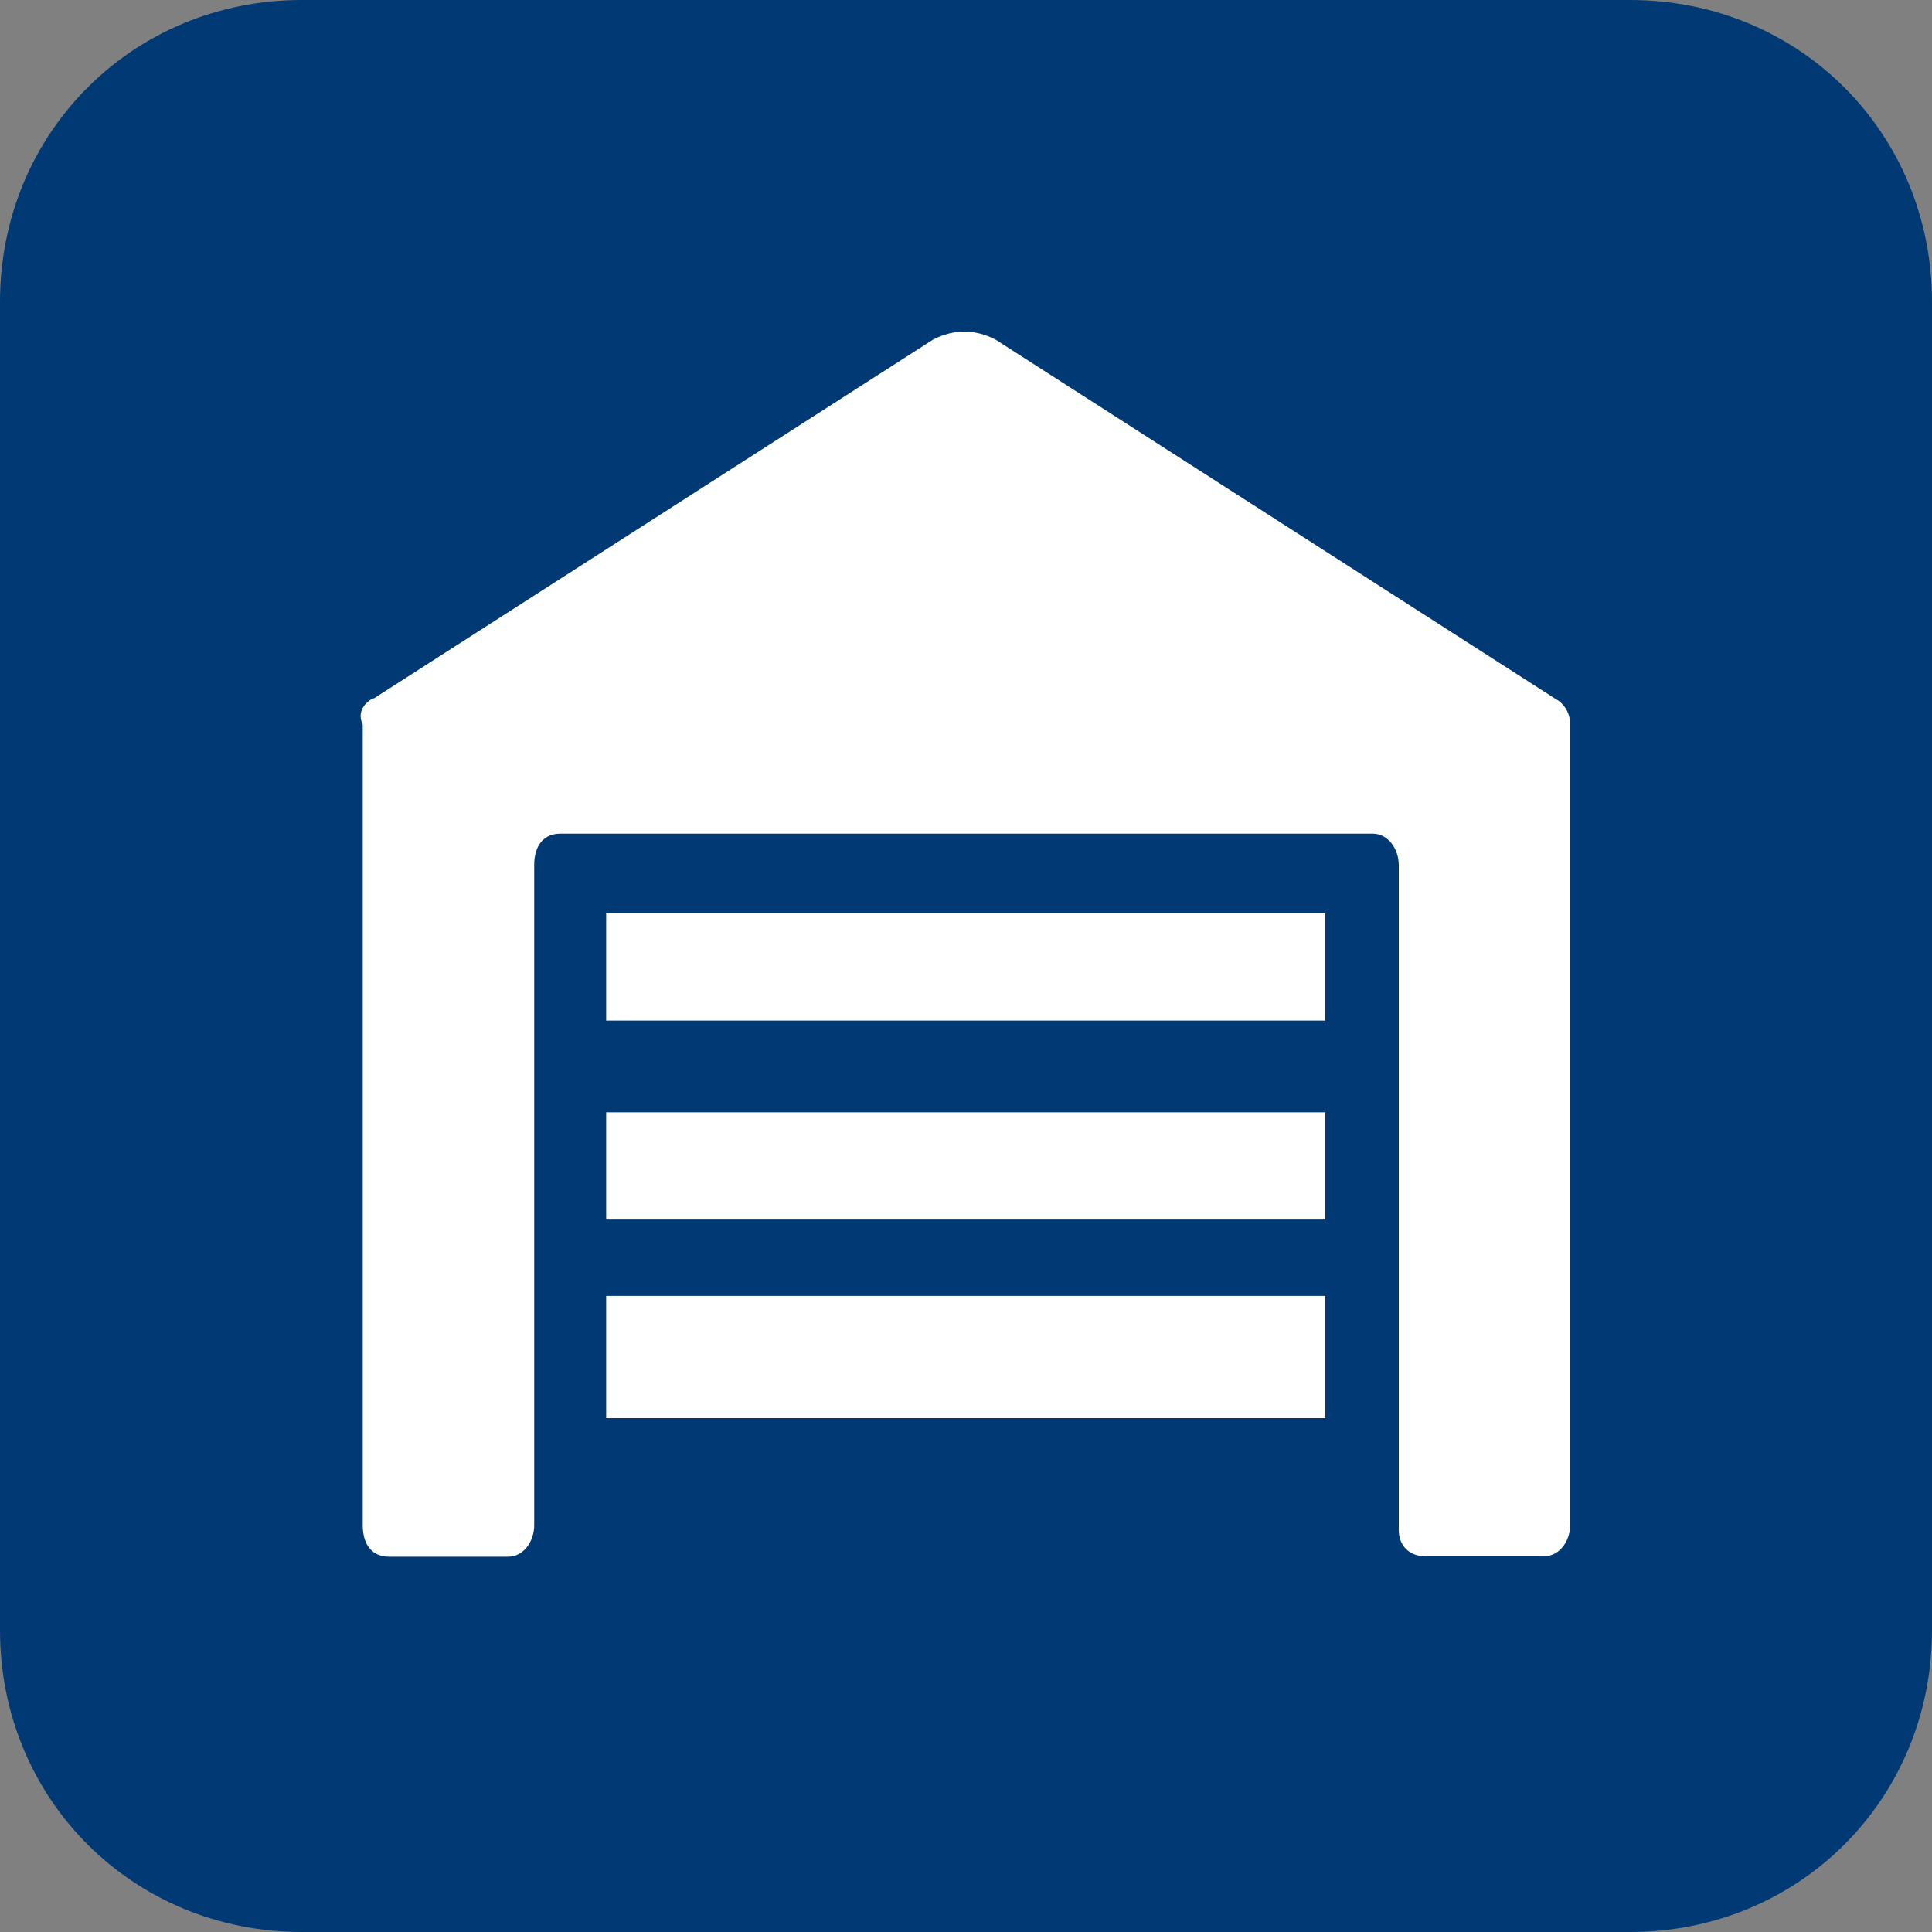
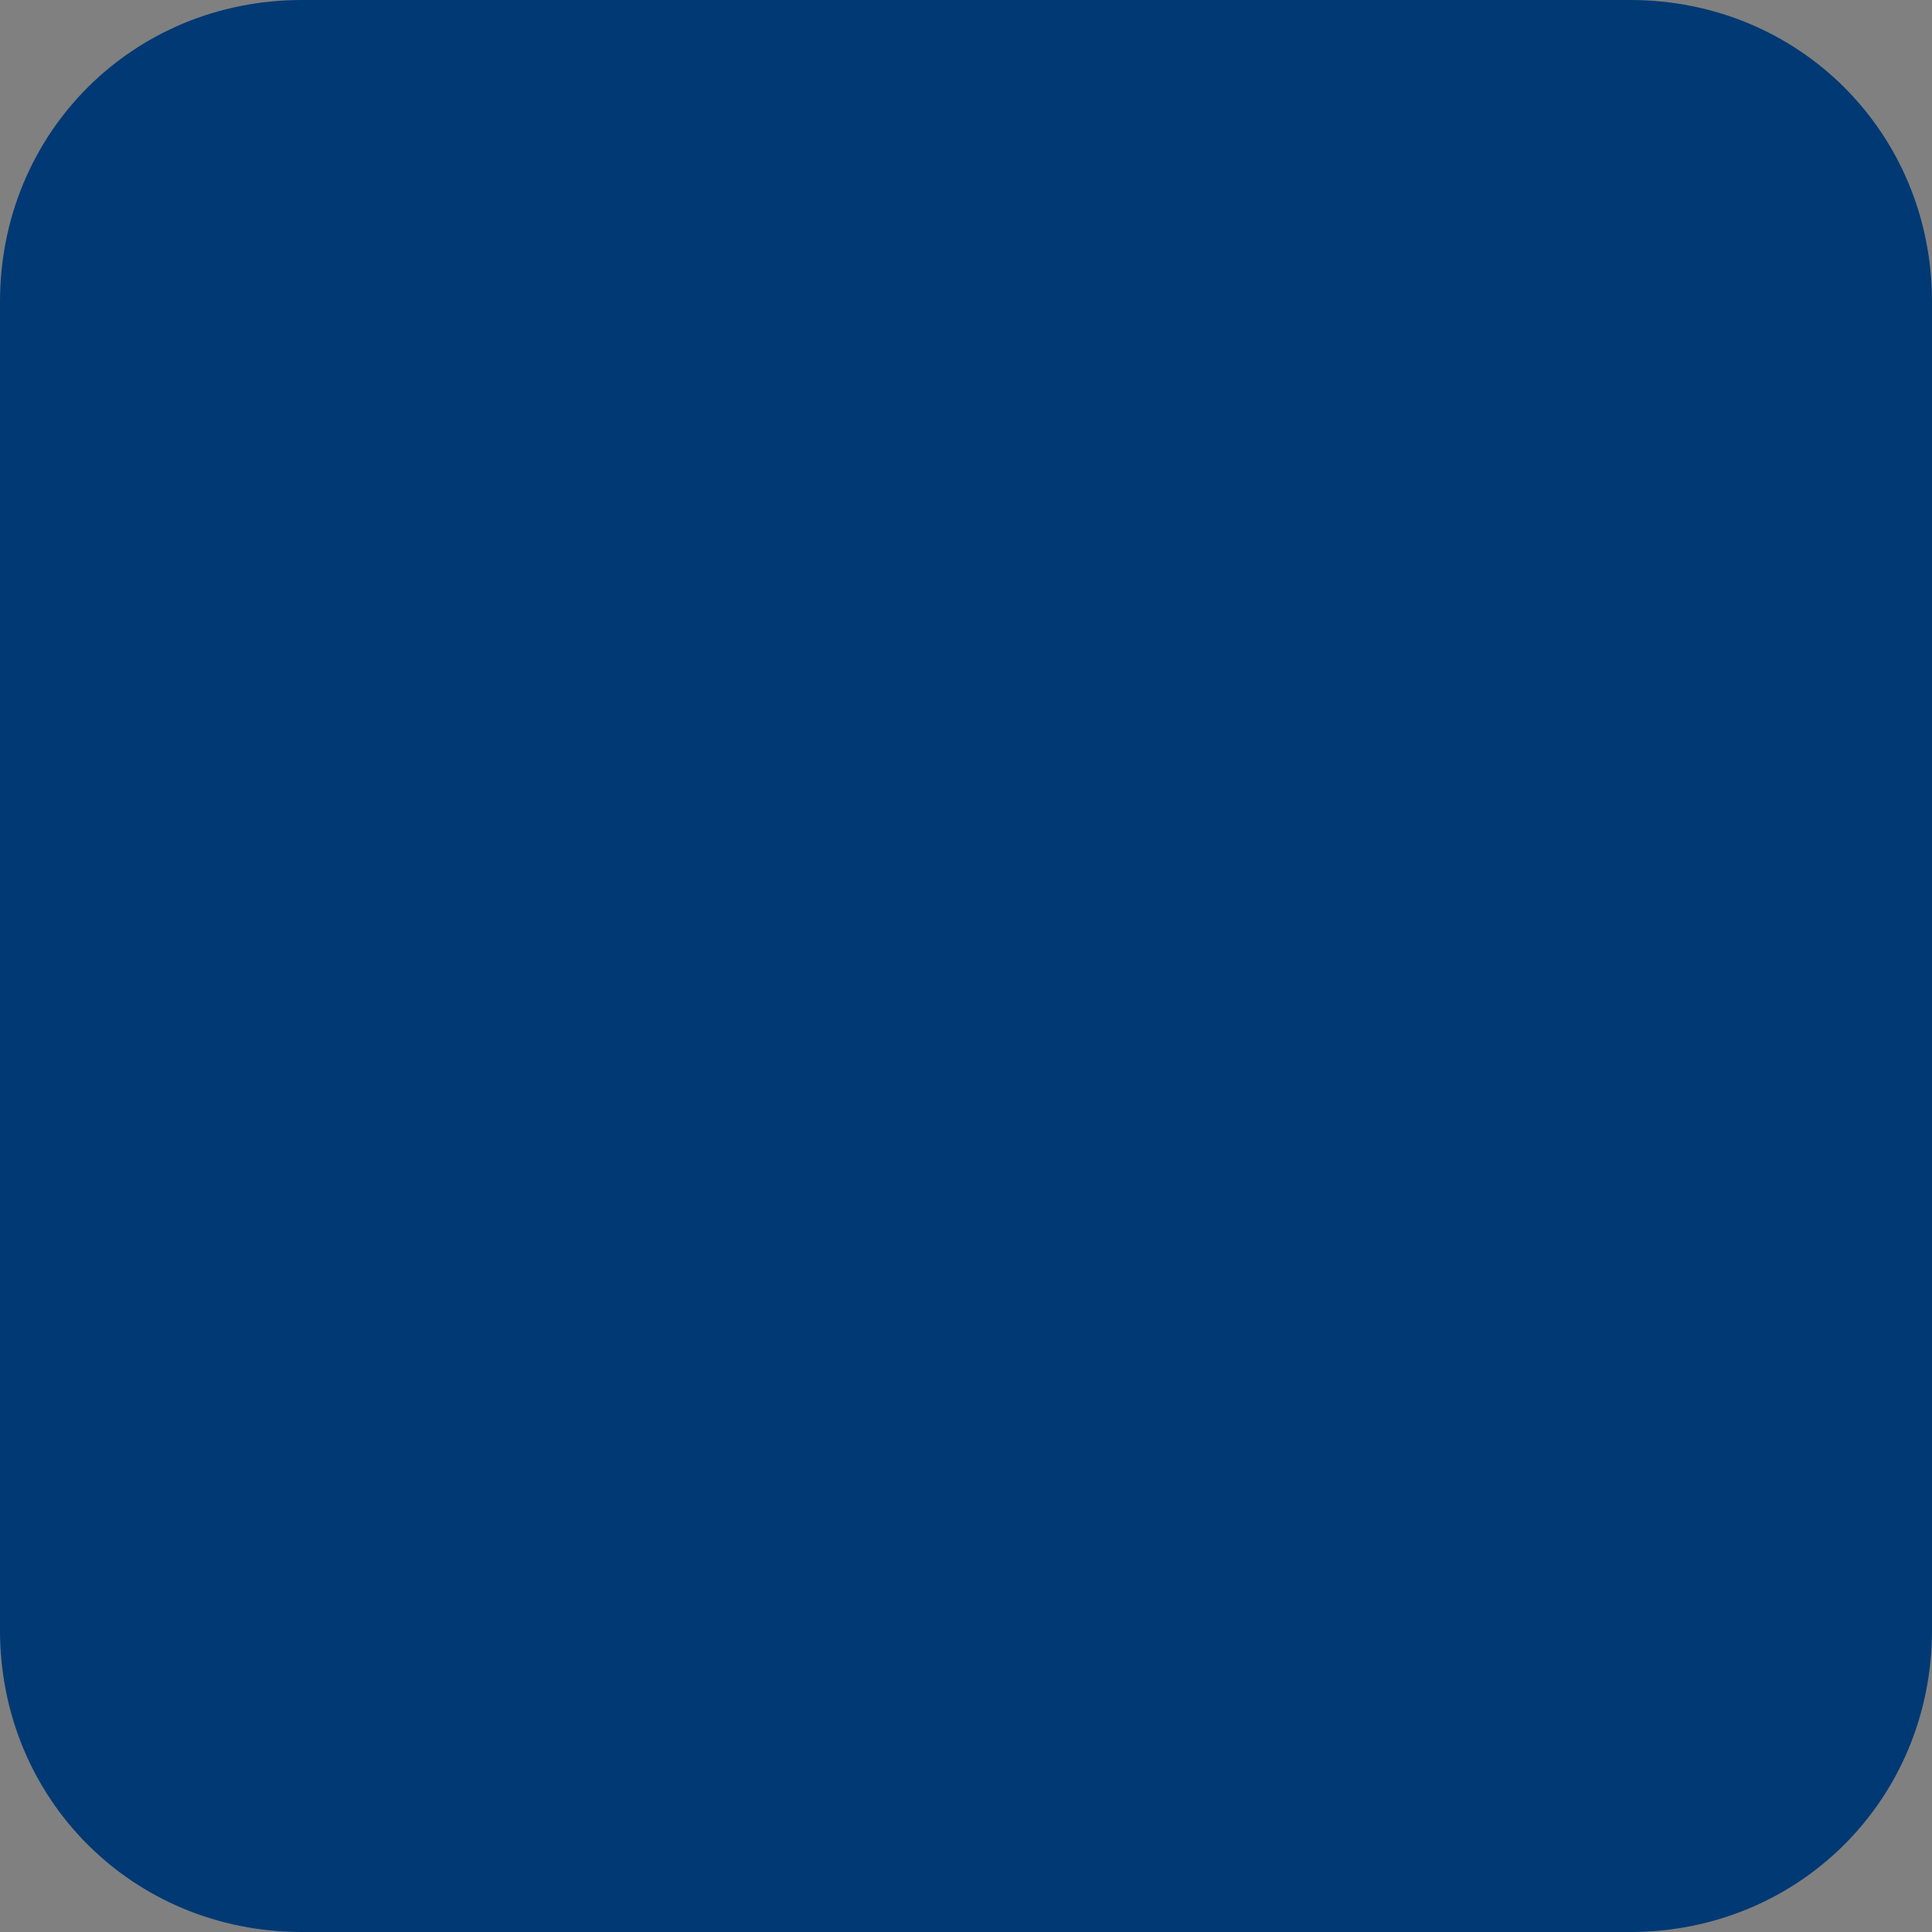
<svg xmlns="http://www.w3.org/2000/svg" id="Layer_1" width="40" height="40" viewBox="0 0 40 40">
  <rect x="0" y="0" width="40" height="40" fill="#808080" stroke="none" />
  <defs>
    <style>
      .cls-1 {
        fill: #003974;
      }

      .cls-2 {
        fill: #fff;
      }
    </style>
  </defs>
  <path class="cls-1" d="M6.25,0h27.5c3.5,0,6.25,2.75,6.25,6.25v27.5c0,3.5-2.75,6.25-6.25,6.25H6.25c-3.5,0-6.25-2.75-6.25-6.25V6.25C0,2.75,2.75,0,6.25,0Z" />
  <g>
-     <path class="cls-2" d="M7.74,14.46l11.58-7.43c.43-.22.86-.22,1.29,0l11.58,7.43c.21.11.32.32.32.54v16.57c0,.32-.21.65-.54.65h-2.47c-.32,0-.54-.22-.54-.54v-13.77c0-.32-.21-.65-.54-.65H11.6c-.32,0-.54.22-.54.65v13.67c0,.32-.21.65-.54.65h-2.47c-.32,0-.54-.22-.54-.65V15c-.11-.22,0-.43.21-.54Z" />
-     <path class="cls-2" d="M27.44,18.91h-14.89v2.22h14.89v-2.22Z" />
-     <path class="cls-2" d="M27.44,23.03h-14.89v2.22h14.89v-2.22Z" />
-     <path class="cls-2" d="M27.44,26.83h-14.89v2.53h14.89v-2.53Z" />
-   </g>
+     </g>
</svg>